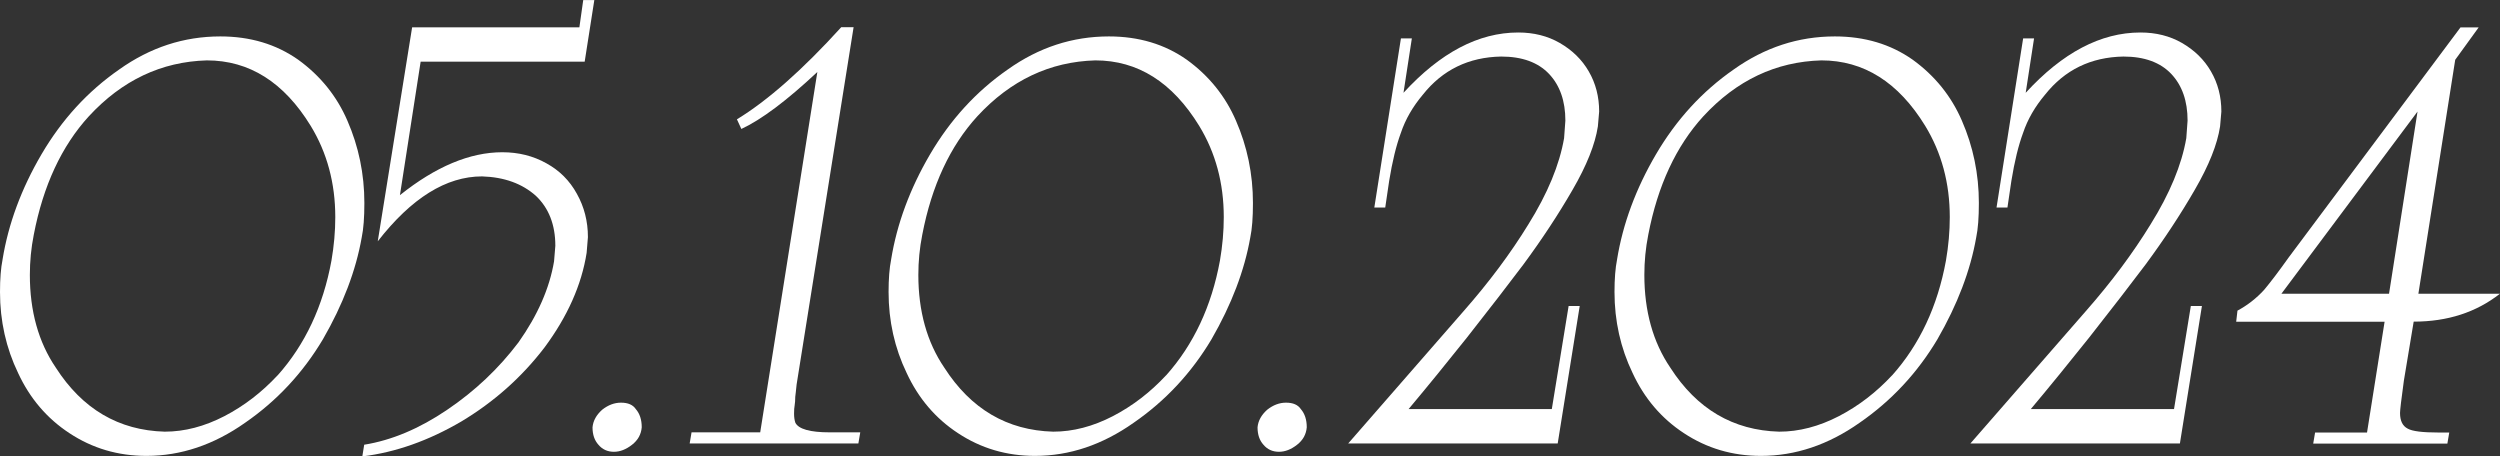
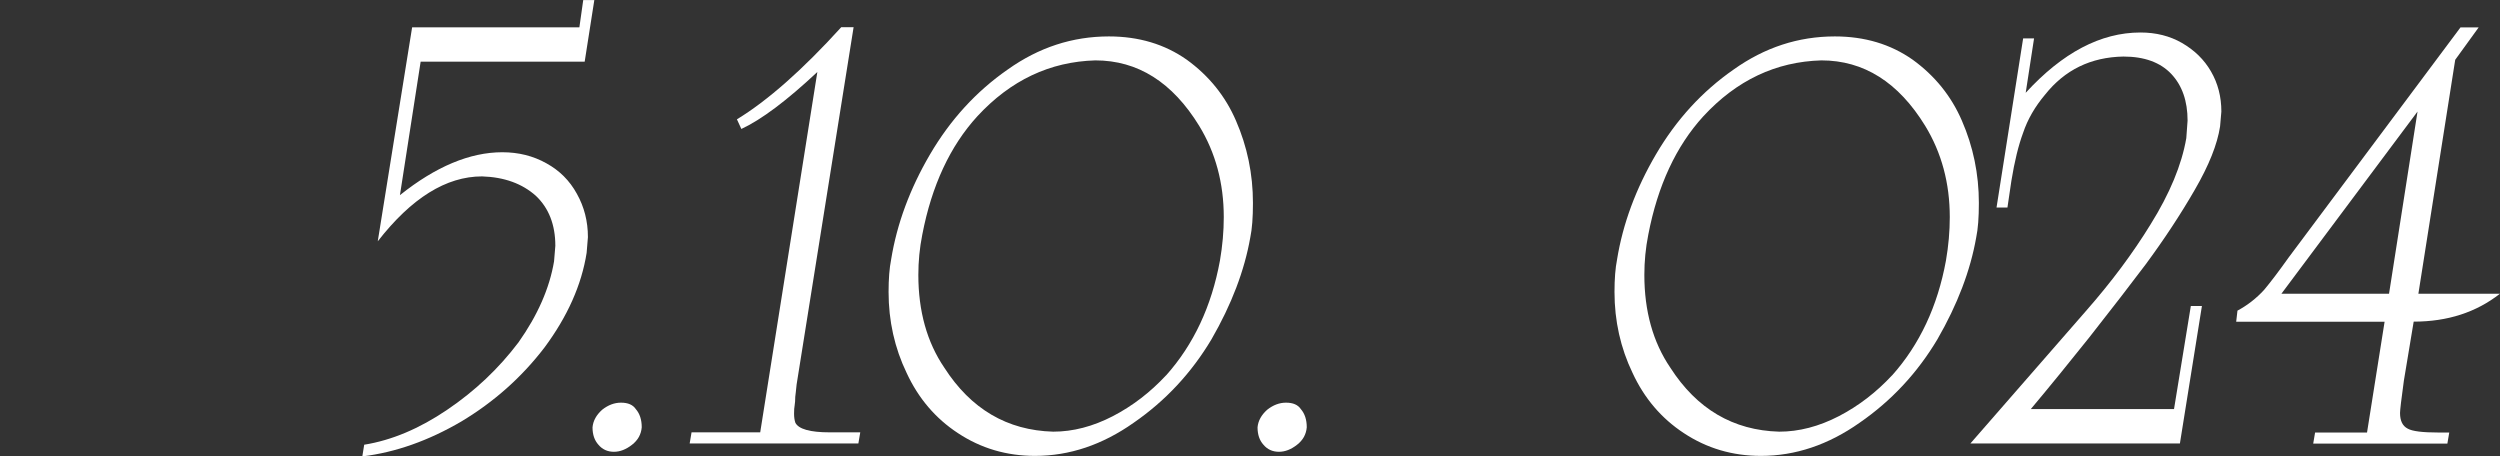
<svg xmlns="http://www.w3.org/2000/svg" id="Layer_2" data-name="Layer 2" viewBox="0 0 293.11 53.51">
  <rect x="0" y="0" width="293.11" height="53.51" fill="#333333" stroke="none" />
  <defs>
    <style> .cls-1 { fill: #fff; } </style>
  </defs>
  <g id="Layer_1-2" data-name="Layer 1">
    <g>
-       <path class="cls-1" d="m.3,30.42c.68-4.18,2.2-8.29,4.56-12.32,2.38-4.06,5.41-7.38,9.11-9.95,3.64-2.59,7.59-3.88,11.86-3.88,3.5,0,6.54.91,9.13,2.73,2.61,1.89,4.53,4.28,5.77,7.15,1.32,3.03,1.99,6.25,1.99,9.65,0,1.7-.1,3.04-.31,4.03-.68,3.89-2.2,7.88-4.55,11.95-2.35,3.94-5.39,7.21-9.13,9.79-3.66,2.58-7.52,3.88-11.56,3.88-3.34,0-6.35-.89-9.04-2.67-2.62-1.72-4.63-4.07-6.01-7.05-1.41-2.93-2.12-6.1-2.12-9.5,0-1.53.1-2.8.3-3.8Zm32.25,13.59c3.23-3.62,5.33-8.11,6.31-13.45.3-1.74.45-3.44.45-5.1,0-3.98-.96-7.55-2.88-10.7-3.14-5.12-7.2-7.68-12.18-7.68-5.32.15-9.93,2.33-13.83,6.55-3.19,3.49-5.35,8.12-6.46,13.89-.31,1.56-.46,3.13-.46,4.71,0,4.25,1.01,7.88,3.04,10.87,3.12,4.86,7.38,7.36,12.77,7.51,2.33,0,4.66-.61,7-1.82,2.29-1.19,4.37-2.78,6.24-4.79Z" />
      <path class="cls-1" d="m49.32,7.22l-2.43,15.66c4.19-3.35,8.2-5.03,12-5.03,1.91,0,3.63.43,5.18,1.3,1.53.84,2.72,2.03,3.56,3.56.87,1.55,1.3,3.24,1.3,5.09,0,.11-.05.72-.15,1.84-.59,3.76-2.24,7.46-4.94,11.1-2.66,3.48-5.91,6.37-9.74,8.67-3.86,2.26-7.73,3.63-11.62,4.1l.22-1.37c3.22-.52,6.46-1.88,9.72-4.09,3.27-2.21,6.05-4.84,8.37-7.91,2.25-3.18,3.64-6.35,4.17-9.5.1-1.11.15-1.72.15-1.82,0-2.46-.76-4.42-2.28-5.86-1.6-1.43-3.7-2.2-6.31-2.28-4.21,0-8.28,2.54-12.23,7.61l4.03-25.09h19.61l.45-3.19h1.3l-1.13,7.22h-19.24Z" />
      <path class="cls-1" d="m69.47,50.1c.07-.77.45-1.45,1.13-2.06.71-.56,1.44-.83,2.21-.83.82,0,1.4.25,1.74.76.46.53.69,1.24.69,2.13-.07.83-.45,1.51-1.13,2.04-.71.56-1.42.83-2.13.83-.75,0-1.36-.28-1.82-.83-.46-.51-.69-1.19-.69-2.04Z" />
      <path class="cls-1" d="m80.86,51.99l.22-1.3h8.05l6.7-42.25c-3.61,3.38-6.58,5.6-8.91,6.68l-.52-1.13c3.61-2.2,7.69-5.8,12.23-10.8h1.45l-6.68,41.88c-.05.42-.08.73-.1.94-.02.21-.04.38-.06.51,0,.41-.03.74-.07.99-.05.25-.07.58-.07.99s.05.76.15,1.06c.38.75,1.73,1.13,4.03,1.13h3.58l-.22,1.3h-19.76Z" />
      <path class="cls-1" d="m104.48,30.42c.68-4.18,2.2-8.29,4.56-12.32,2.38-4.06,5.41-7.38,9.11-9.95,3.64-2.59,7.59-3.88,11.86-3.88,3.5,0,6.54.91,9.13,2.73,2.61,1.89,4.53,4.28,5.77,7.15,1.32,3.03,1.99,6.25,1.99,9.65,0,1.7-.1,3.04-.31,4.03-.68,3.89-2.2,7.88-4.55,11.95-2.35,3.94-5.39,7.21-9.13,9.79-3.66,2.58-7.51,3.88-11.56,3.88-3.34,0-6.35-.89-9.04-2.67-2.62-1.72-4.63-4.07-6.01-7.05-1.41-2.93-2.12-6.1-2.12-9.5,0-1.53.1-2.8.3-3.8Zm32.24,13.59c3.23-3.62,5.33-8.11,6.31-13.45.3-1.74.45-3.44.45-5.1,0-3.98-.96-7.55-2.88-10.7-3.14-5.12-7.2-7.68-12.18-7.68-5.32.15-9.93,2.33-13.83,6.55-3.19,3.49-5.35,8.12-6.46,13.89-.31,1.56-.46,3.13-.46,4.71,0,4.25,1.01,7.88,3.04,10.87,3.12,4.86,7.38,7.36,12.77,7.51,2.33,0,4.66-.61,7-1.82,2.29-1.19,4.37-2.78,6.24-4.79Z" />
      <path class="cls-1" d="m147.44,50.1c.07-.77.45-1.45,1.13-2.06.71-.56,1.44-.83,2.21-.83.82,0,1.4.25,1.74.76.46.53.69,1.24.69,2.13-.07.83-.45,1.51-1.13,2.04-.71.56-1.42.83-2.13.83-.75,0-1.36-.28-1.82-.83-.46-.51-.69-1.19-.69-2.04Z" />
-       <path class="cls-1" d="m158.07,51.99l13.53-15.51c2.98-3.39,5.51-6.78,7.59-10.17,2.25-3.61,3.65-6.98,4.19-10.11.1-1.31.15-2,.15-2.06,0-2.3-.64-4.12-1.91-5.47-1.29-1.36-3.16-2.04-5.62-2.04-3.81.07-6.87,1.56-9.18,4.47-1.17,1.39-2.04,2.88-2.58,4.49-.54,1.46-1,3.33-1.37,5.62l-.46,3.12h-1.28l3.12-19.83h1.28l-.98,6.38c4.32-4.71,8.8-7.07,13.45-7.07,1.83,0,3.45.41,4.86,1.22,1.48.85,2.62,1.97,3.41,3.34.82,1.41,1.22,2.98,1.22,4.71,0,.05-.05.63-.15,1.74-.32,2.1-1.31,4.58-2.97,7.44-1.65,2.86-3.57,5.78-5.77,8.76-1.66,2.21-3.87,5.07-6.62,8.57-2.28,2.86-4.55,5.65-6.83,8.37h16.79l1.97-12.08h1.3l-2.58,16.11h-24.55Z" />
      <path class="cls-1" d="m189.59,30.42c.68-4.18,2.2-8.29,4.56-12.32,2.38-4.06,5.41-7.38,9.11-9.95,3.64-2.59,7.59-3.88,11.86-3.88,3.5,0,6.54.91,9.13,2.73,2.61,1.89,4.53,4.28,5.77,7.15,1.32,3.03,1.99,6.25,1.99,9.65,0,1.7-.1,3.04-.31,4.03-.68,3.89-2.2,7.88-4.55,11.95-2.35,3.94-5.39,7.21-9.13,9.79-3.66,2.58-7.52,3.88-11.56,3.88-3.34,0-6.35-.89-9.04-2.67-2.62-1.72-4.63-4.07-6.01-7.05-1.41-2.93-2.12-6.1-2.12-9.5,0-1.53.1-2.8.3-3.8Zm32.25,13.59c3.23-3.62,5.33-8.11,6.31-13.45.3-1.74.45-3.44.45-5.1,0-3.98-.96-7.55-2.88-10.7-3.14-5.12-7.2-7.68-12.18-7.68-5.32.15-9.93,2.33-13.83,6.55-3.19,3.49-5.35,8.12-6.46,13.89-.31,1.56-.46,3.13-.46,4.71,0,4.25,1.01,7.88,3.04,10.87,3.12,4.86,7.38,7.36,12.77,7.51,2.33,0,4.66-.61,7-1.82,2.29-1.19,4.37-2.78,6.24-4.79Z" />
      <path class="cls-1" d="m231.02,51.99l13.53-15.51c2.98-3.39,5.51-6.78,7.59-10.17,2.25-3.61,3.65-6.98,4.19-10.11.1-1.31.15-2,.15-2.06,0-2.3-.64-4.12-1.91-5.47-1.29-1.36-3.16-2.04-5.62-2.04-3.81.07-6.87,1.56-9.18,4.47-1.17,1.39-2.04,2.88-2.58,4.49-.54,1.46-1,3.33-1.37,5.62l-.46,3.12h-1.28l3.12-19.83h1.28l-.98,6.38c4.32-4.71,8.8-7.07,13.45-7.07,1.83,0,3.45.41,4.86,1.22,1.48.85,2.62,1.97,3.41,3.34.82,1.41,1.22,2.98,1.22,4.71,0,.05-.05.63-.15,1.74-.32,2.1-1.31,4.58-2.97,7.44-1.65,2.86-3.57,5.78-5.77,8.76-1.66,2.21-3.87,5.07-6.62,8.57-2.28,2.86-4.55,5.65-6.83,8.37h16.79l1.97-12.08h1.3l-2.58,16.11h-24.55Z" />
      <path class="cls-1" d="m283.53,34.44h9.57c-2.78,2.18-6.15,3.27-10.11,3.27l-1.15,6.92c-.3,2.19-.45,3.45-.45,3.79,0,.92.3,1.53.91,1.84.53.3,1.73.45,3.58.45h1.28l-.22,1.3h-15.73l.22-1.3h6.09l2.06-12.99h-17.4l.15-1.3c1.16-.62,2.2-1.43,3.12-2.43.78-.93,1.74-2.2,2.88-3.8l20.15-26.98h2.13l-2.75,3.8-4.32,27.44Zm-.09-21.36l-15.96,21.36h12.62l3.34-21.36Z" />
    </g>
  </g>
</svg>